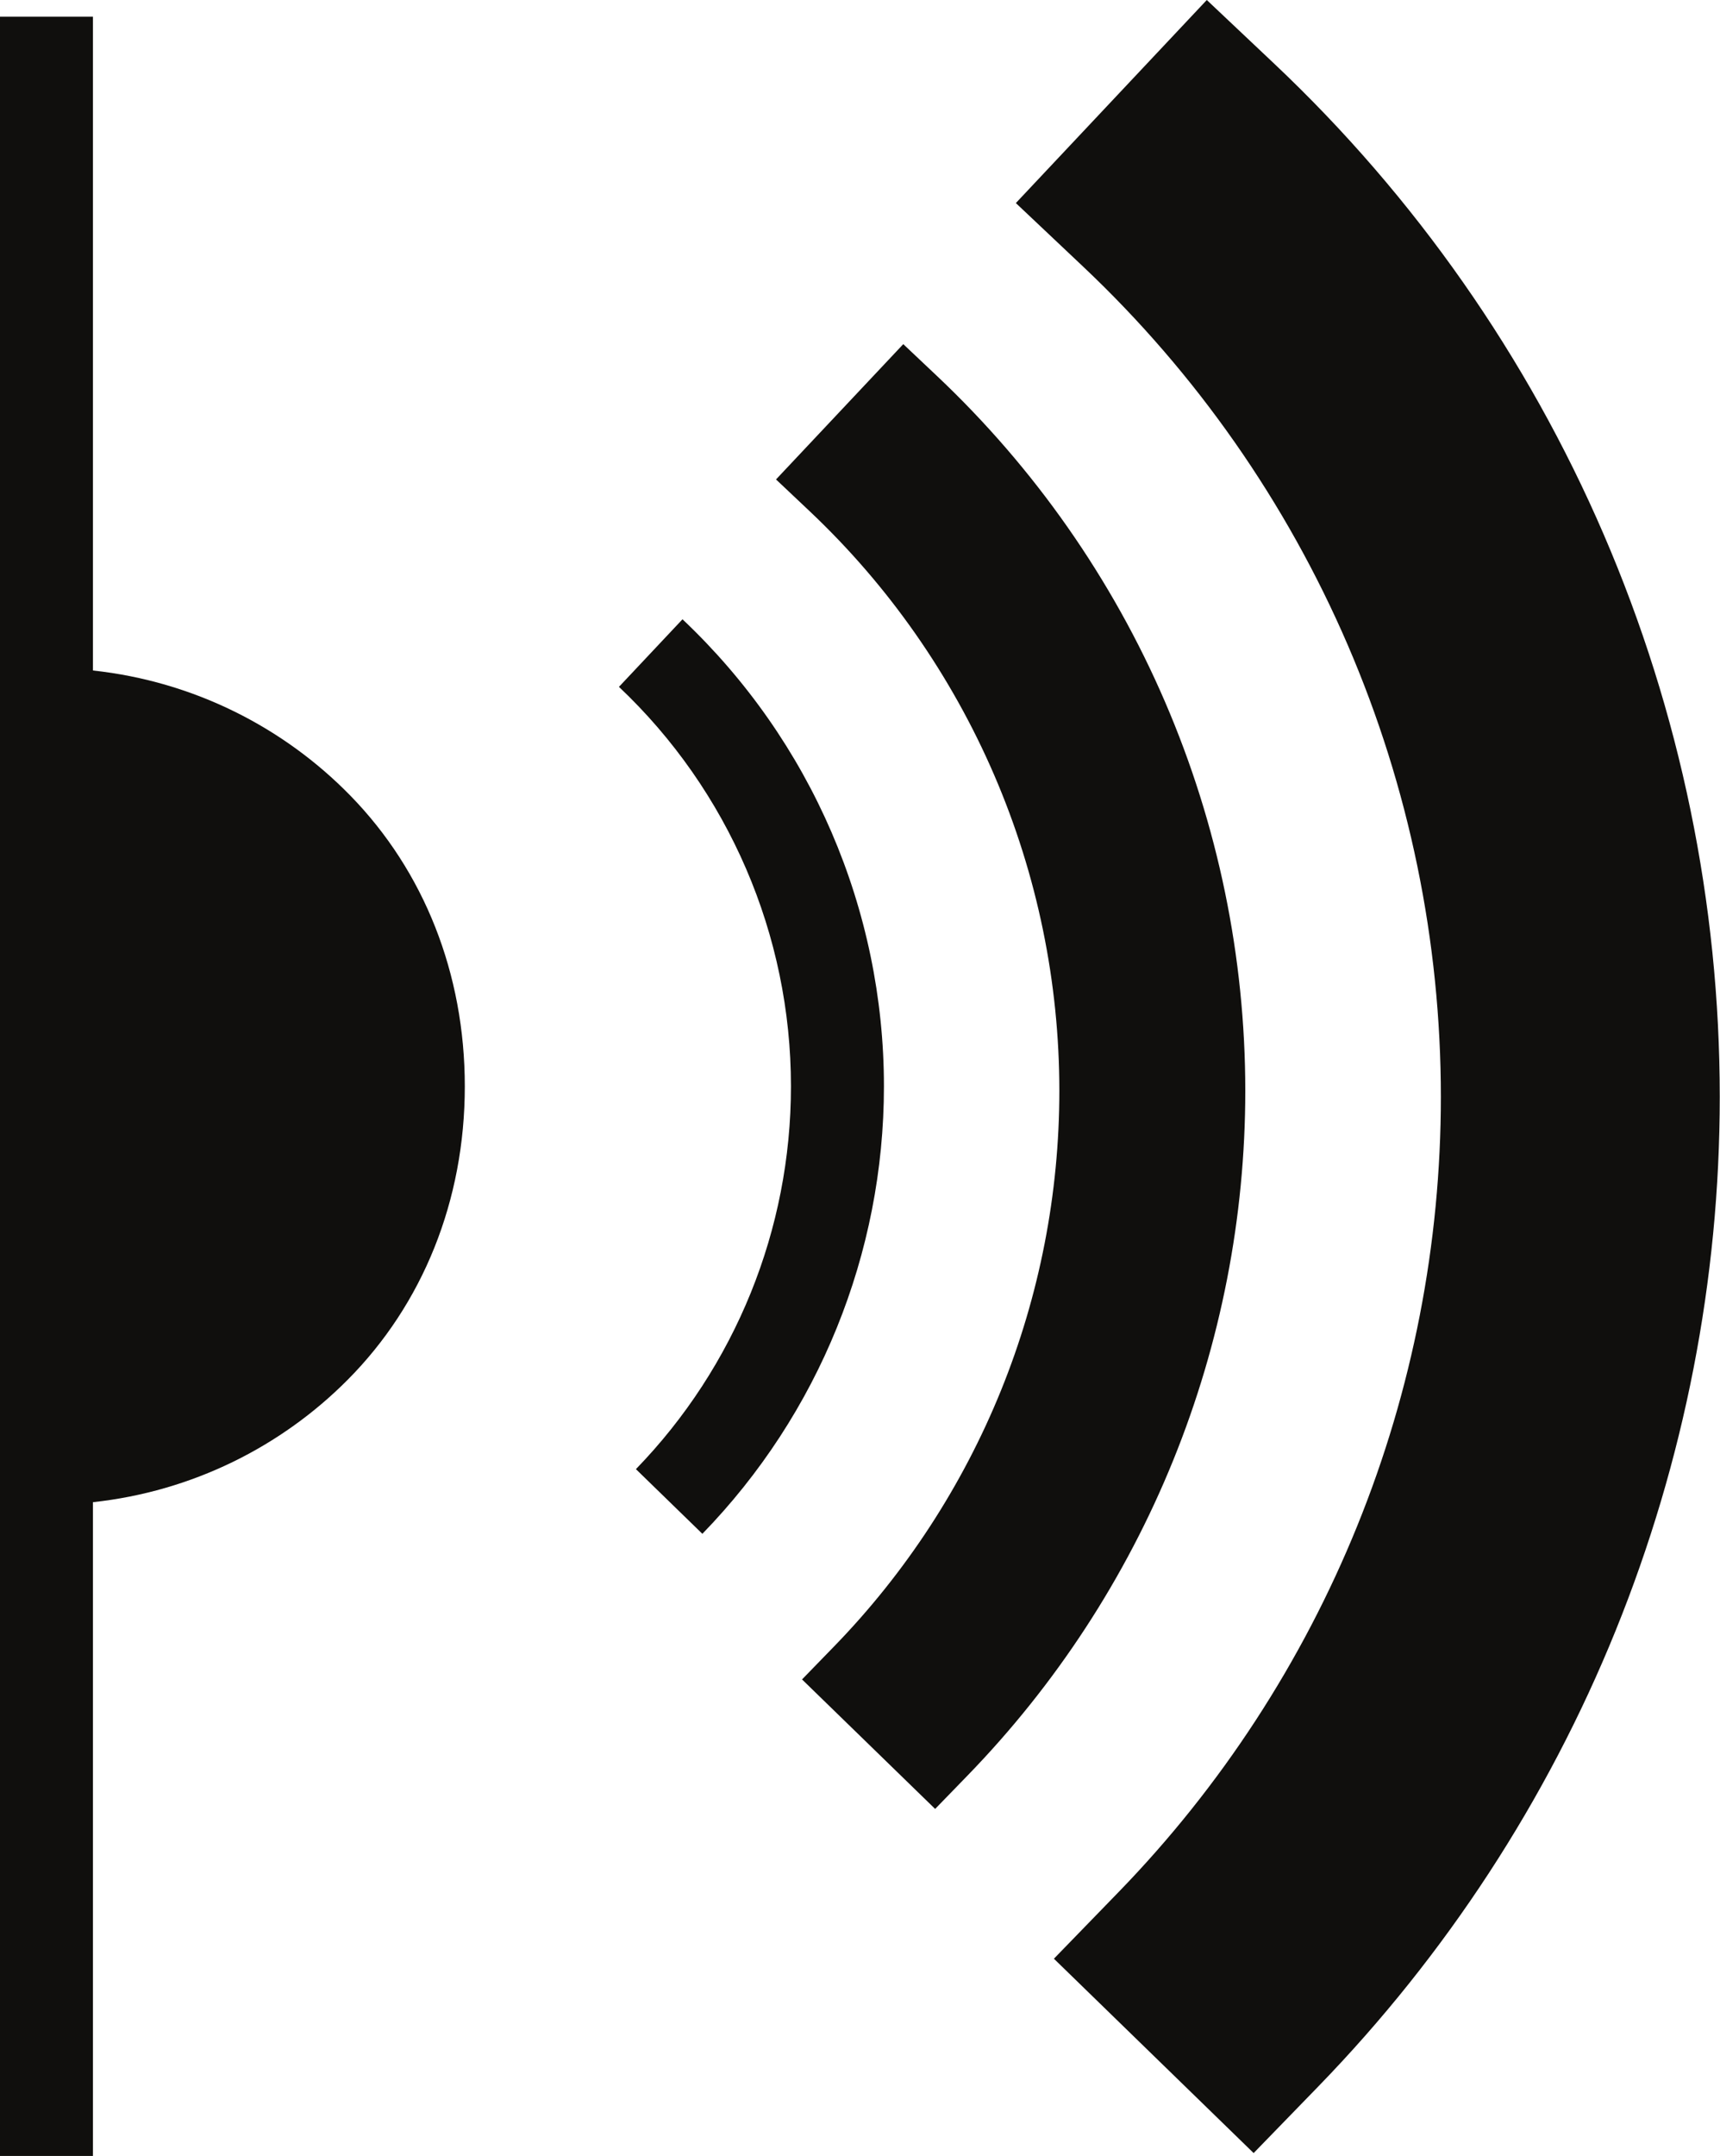
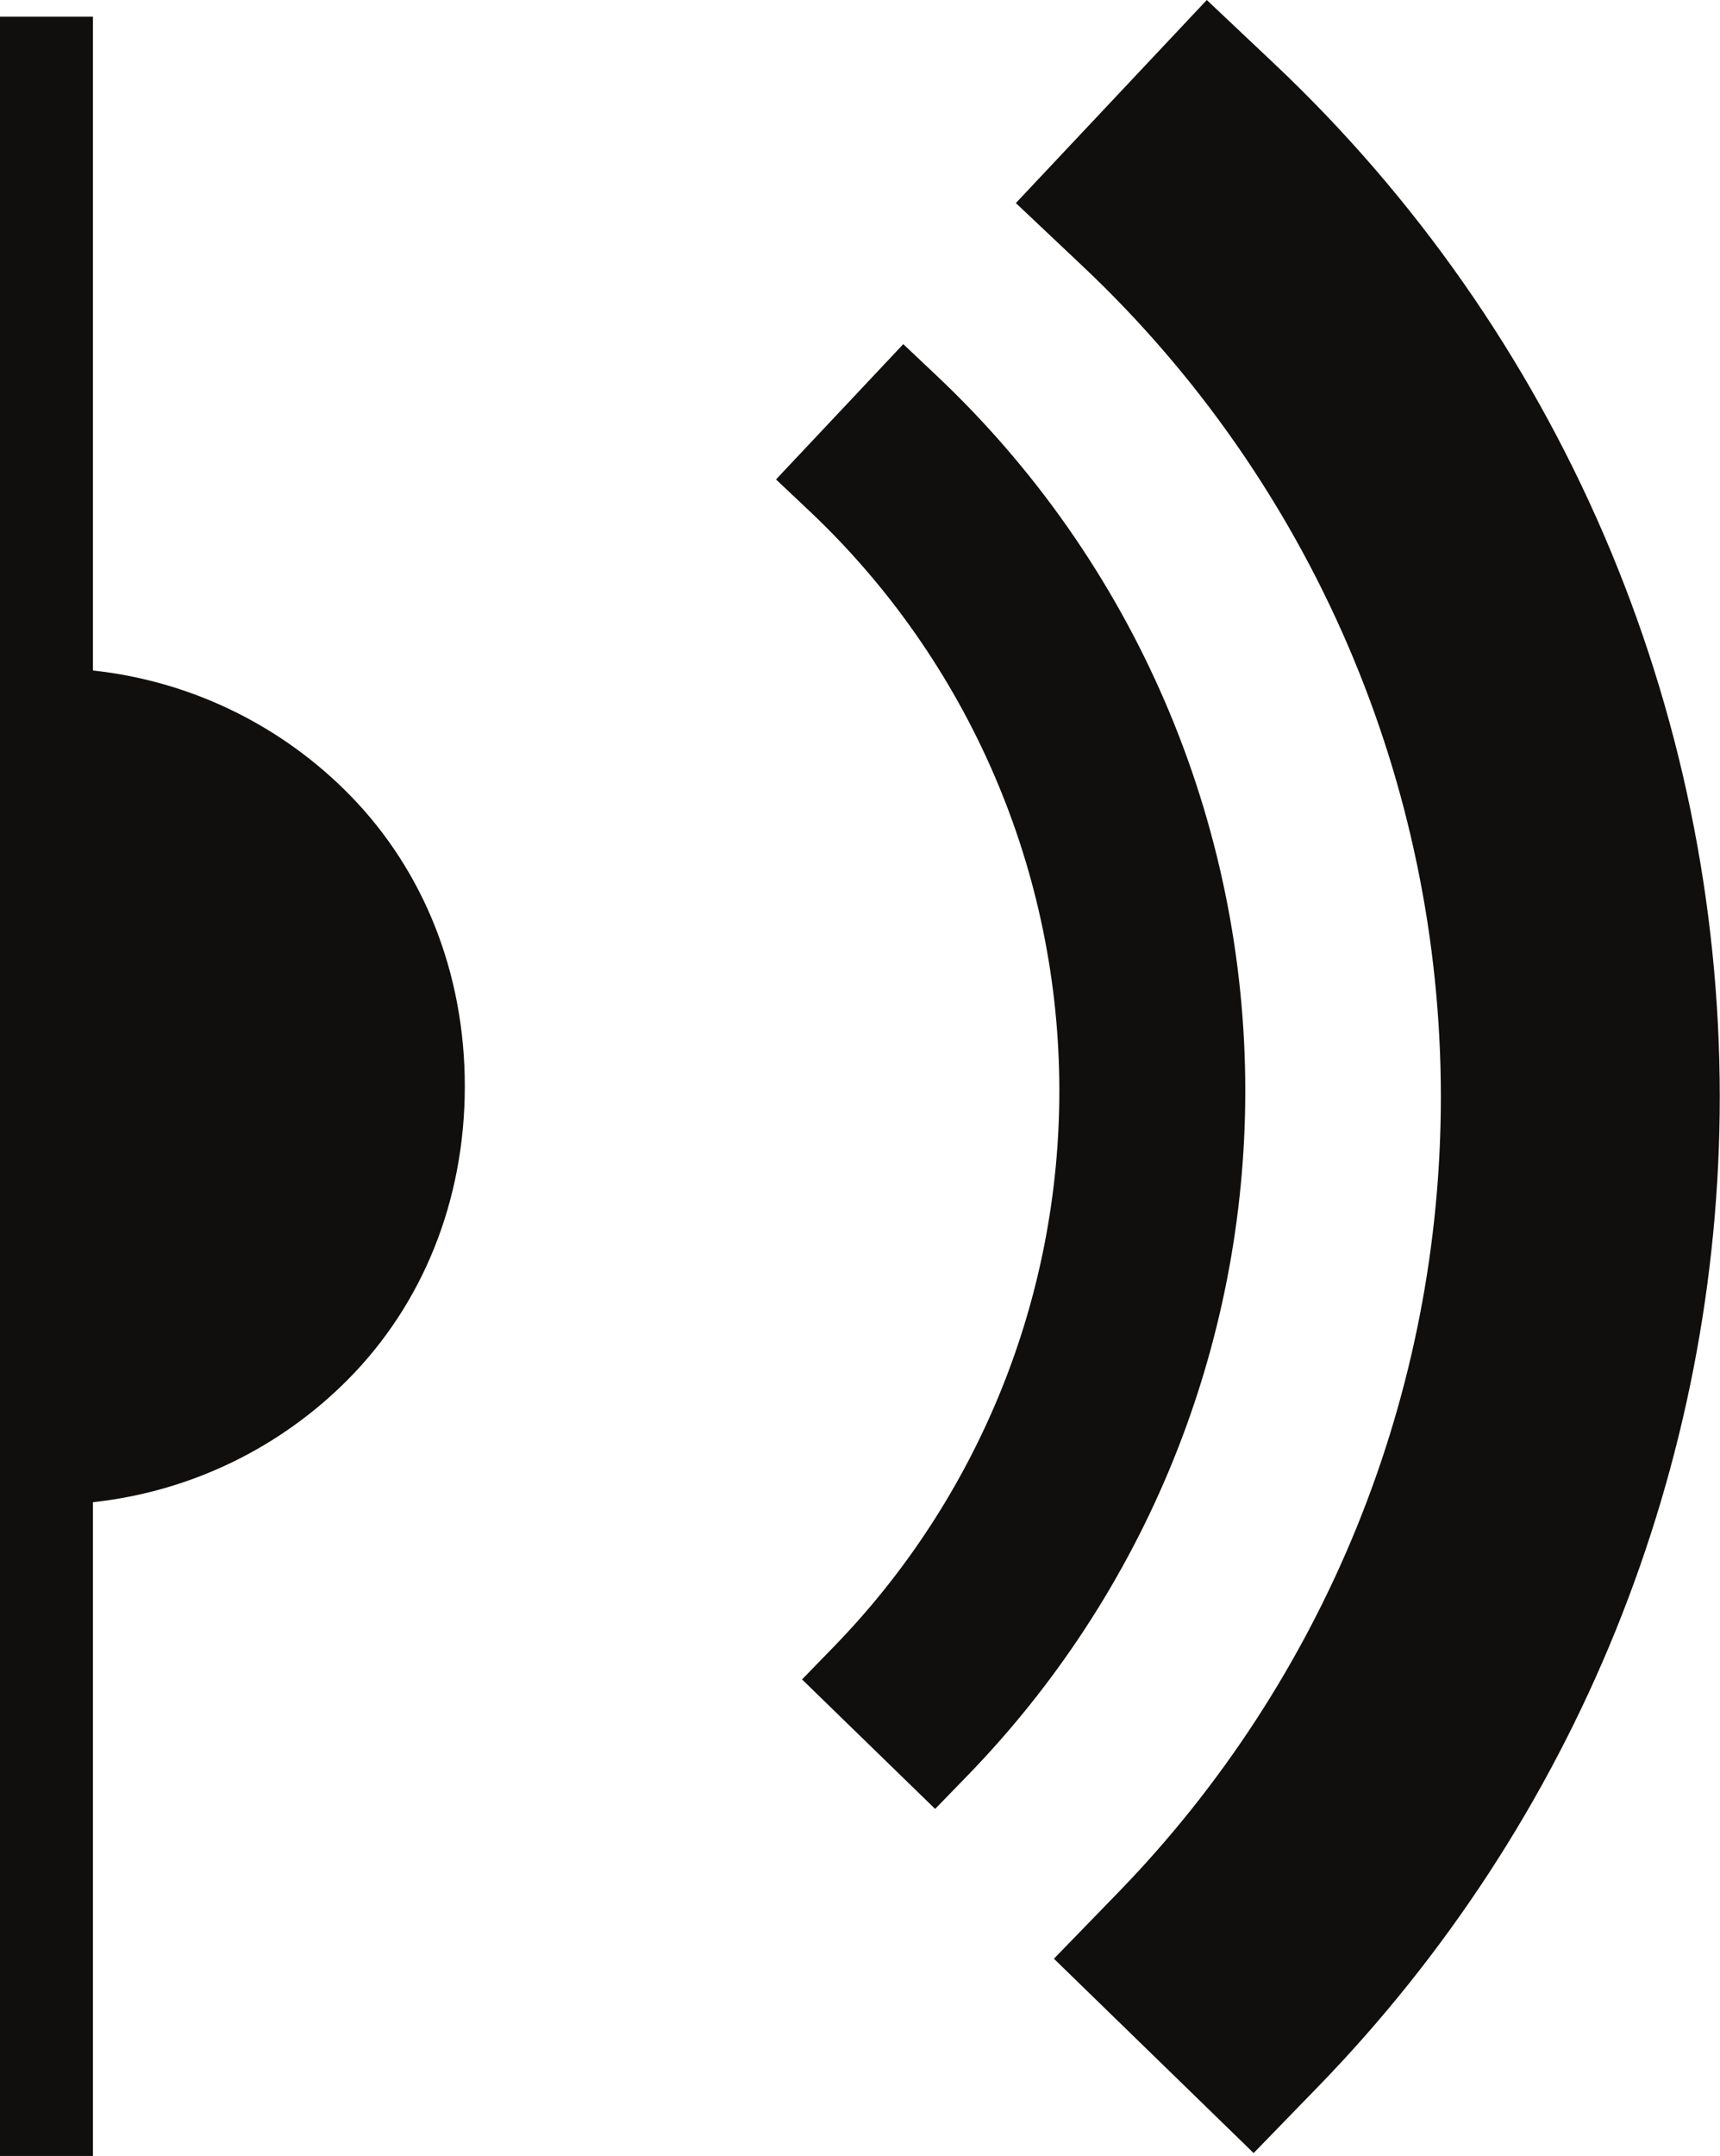
<svg xmlns="http://www.w3.org/2000/svg" fill="#000000" height="356" preserveAspectRatio="xMidYMid meet" version="1" viewBox="0.0 0.0 284.2 356.0" width="284.2" zoomAndPan="magnify">
  <defs>
    <clipPath id="a">
      <path d="M 0 2 L 77 2 L 77 356.039 L 0 356.039 Z M 0 2" />
    </clipPath>
    <clipPath id="b">
      <path d="M 167 0 L 284.16 0 L 284.16 356 L 167 356 Z M 167 0" />
    </clipPath>
  </defs>
  <g>
    <g clip-path="url(#a)" id="change1_1">
      <path d="M 15.359 110.727 C 32.008 112.527 46.895 120.121 57.918 131.422 C 70.055 143.859 76.801 160.773 76.801 179.402 C 76.801 198.27 69.859 215.379 57.445 227.863 C 46.477 238.895 31.773 246.297 15.359 248.074 L 15.359 356.039 L 0 356.039 L 0 2.762 L 15.359 2.762 L 15.359 110.727" fill="#100f0d" />
    </g>
    <g id="change2_2">
-       <path d="M 112.77 102.27 C 123.402 112.309 131.727 124.297 137.383 137.414 C 143.047 150.547 146.055 164.816 146.055 179.402 C 146.055 193.184 143.363 206.711 138.266 219.273 C 133.184 231.805 125.684 243.383 116.055 253.297 L 105.074 242.617 C 113.277 234.168 119.684 224.266 124.047 213.512 C 128.395 202.789 130.691 191.219 130.691 179.402 C 130.691 166.906 128.121 154.695 123.281 143.473 C 118.434 132.23 111.328 121.98 102.27 113.43 L 112.77 102.27" fill="#100f0d" />
-     </g>
+       </g>
    <g id="change2_3">
      <path d="M 154.844 62.113 C 170.914 77.285 183.742 95.59 192.492 115.887 C 201.242 136.172 205.762 158.051 205.762 180.141 C 205.762 201.051 201.711 221.781 193.852 241.156 C 185.992 260.531 174.434 278.219 159.867 293.219 L 154.516 298.73 L 132.523 277.344 L 137.871 271.84 C 149.68 259.68 159.027 245.328 165.398 229.621 C 171.77 213.91 175.039 197.098 175.039 180.141 C 175.039 162.227 171.383 144.48 164.289 128.027 C 157.199 111.582 146.824 96.734 133.801 84.441 L 128.223 79.176 L 149.25 56.832 L 154.844 62.113" fill="#100f0d" fill-rule="evenodd" />
    </g>
    <g clip-path="url(#b)" id="change2_1">
      <path d="M 210.59 10.562 C 233.812 32.484 252.34 58.938 264.988 88.266 C 277.629 117.582 284.16 149.199 284.16 181.129 C 284.16 211.34 278.305 241.301 266.949 269.297 C 255.59 297.297 238.898 322.859 217.852 344.535 L 207.141 355.562 L 174.141 323.465 L 184.832 312.453 C 201.746 295.035 215.137 274.484 224.262 251.988 C 233.391 229.488 238.078 205.406 238.078 181.129 C 238.078 155.465 232.84 130.055 222.68 106.488 C 212.52 82.934 197.656 61.672 179 44.059 L 167.852 33.535 L 199.402 0 L 210.59 10.562" fill="#100f0d" fill-rule="evenodd" />
    </g>
  </g>
</svg>